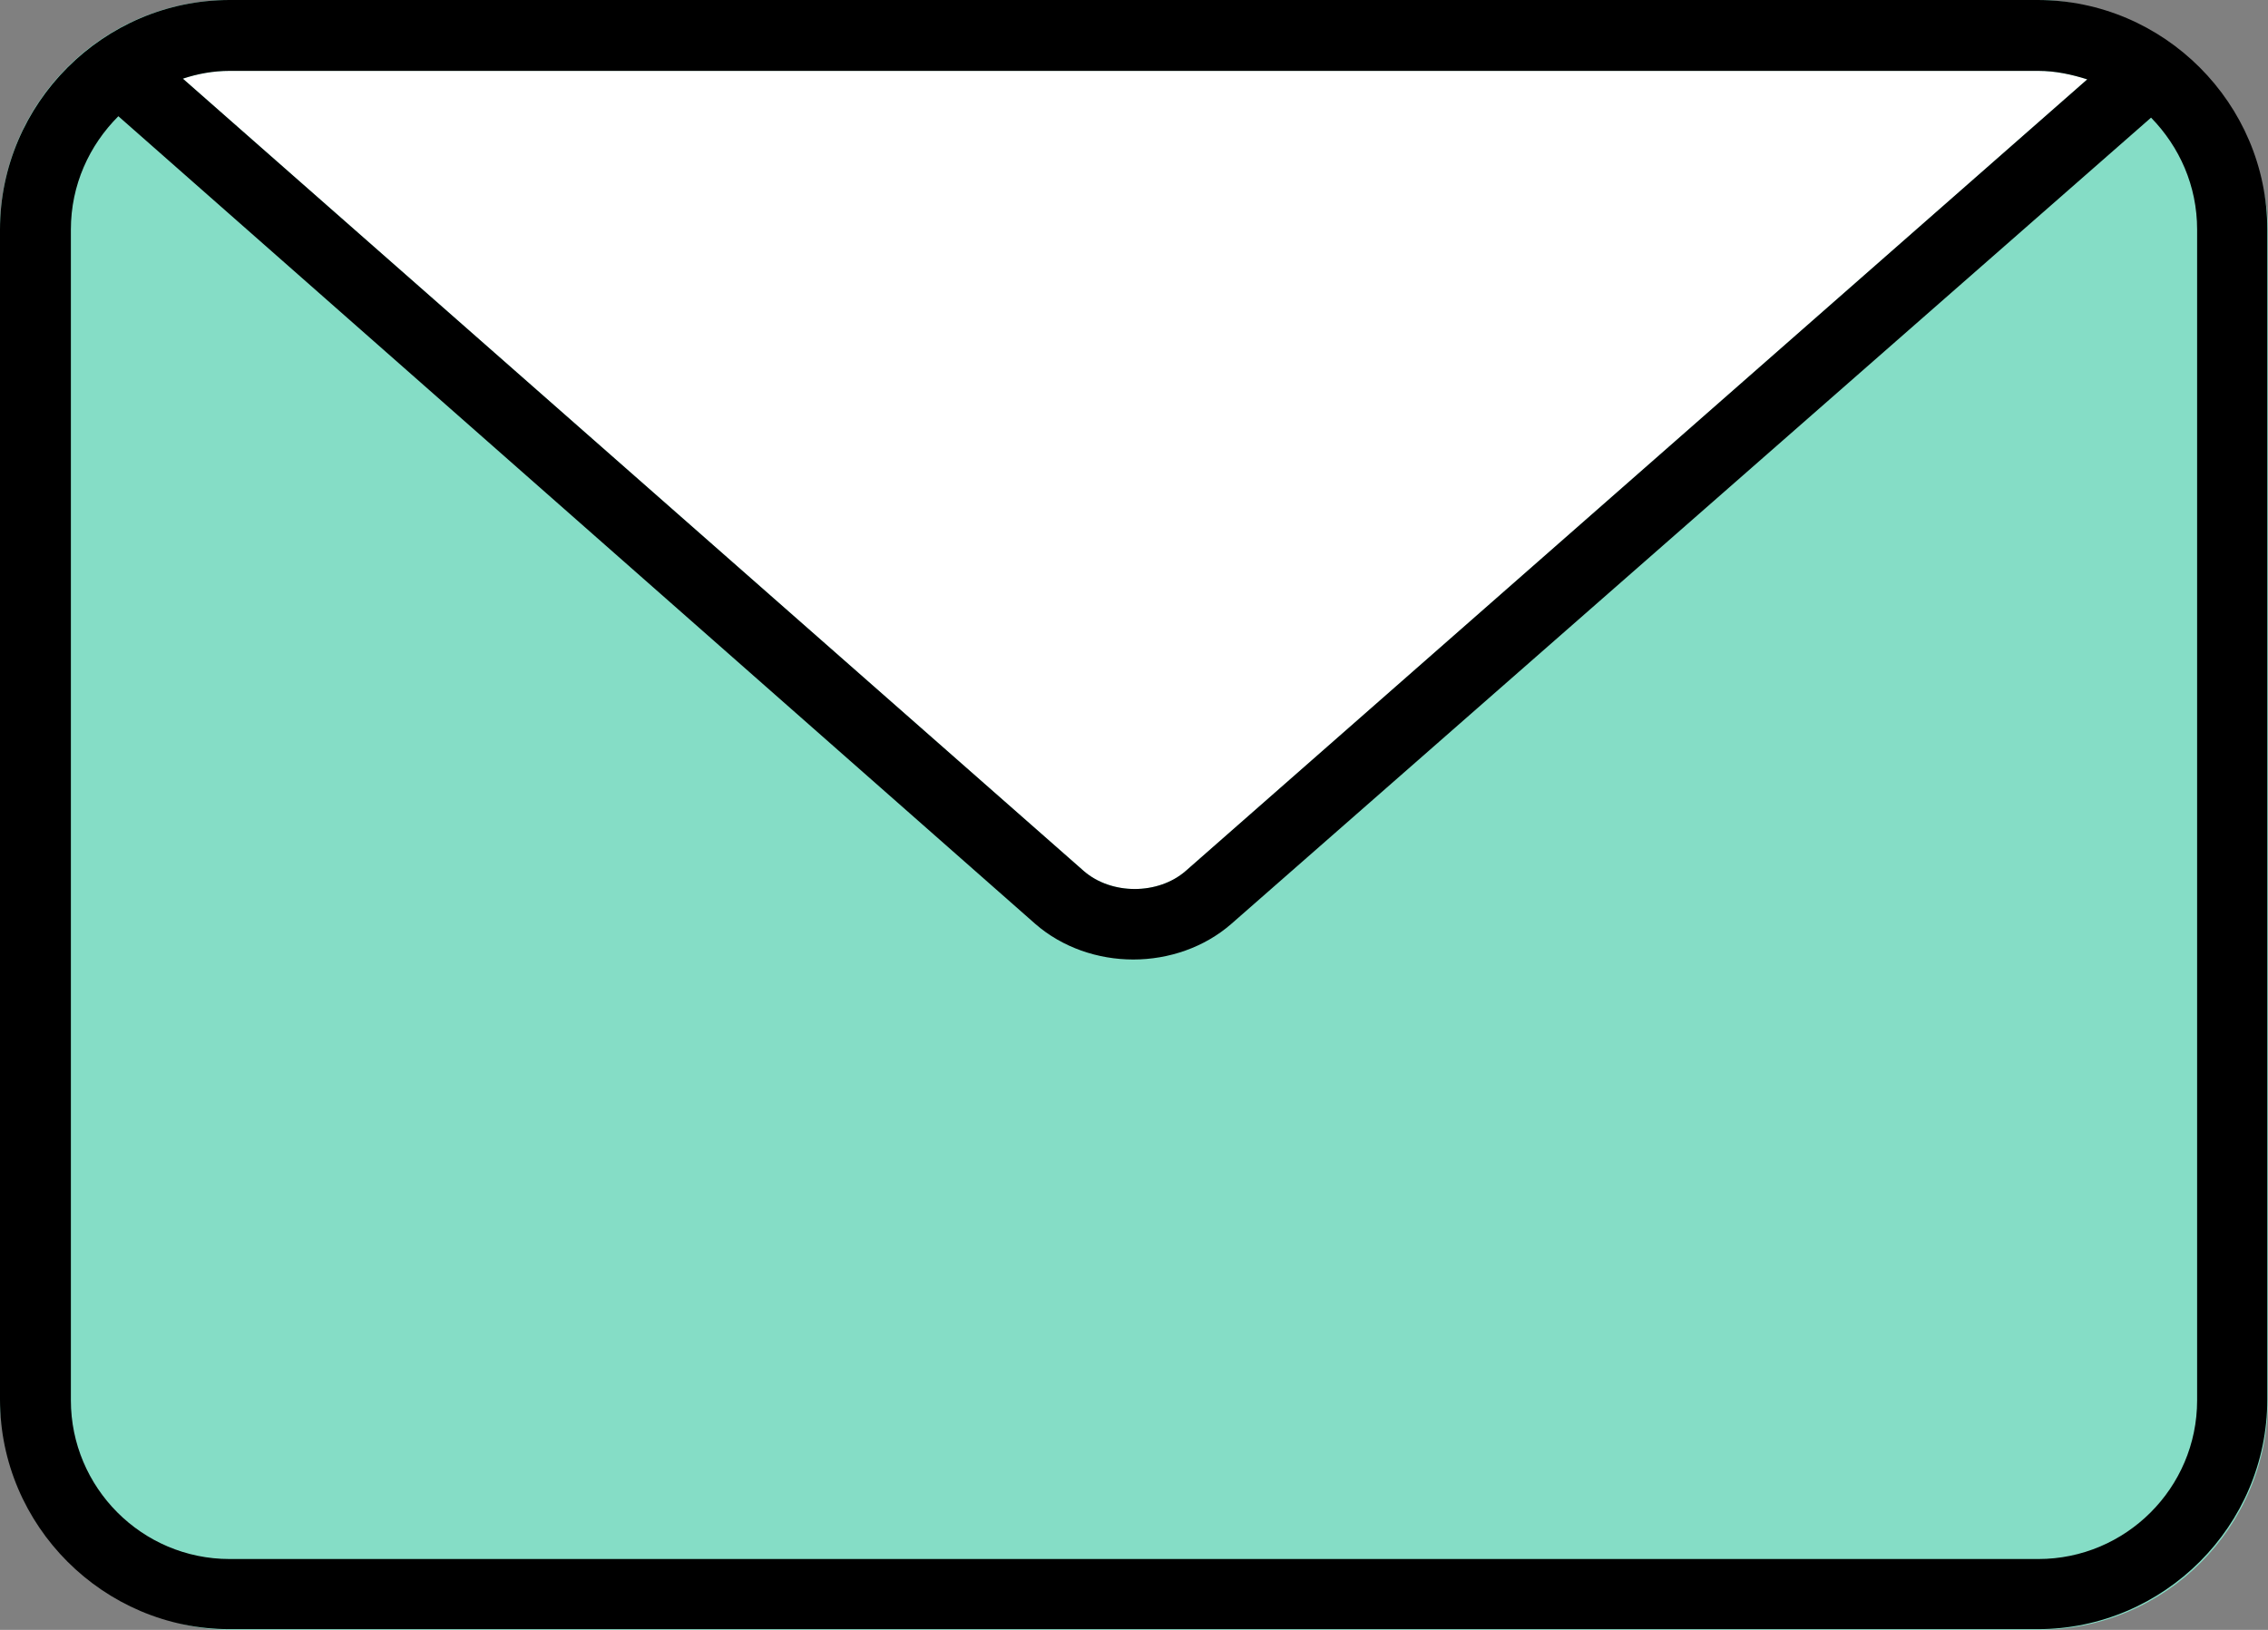
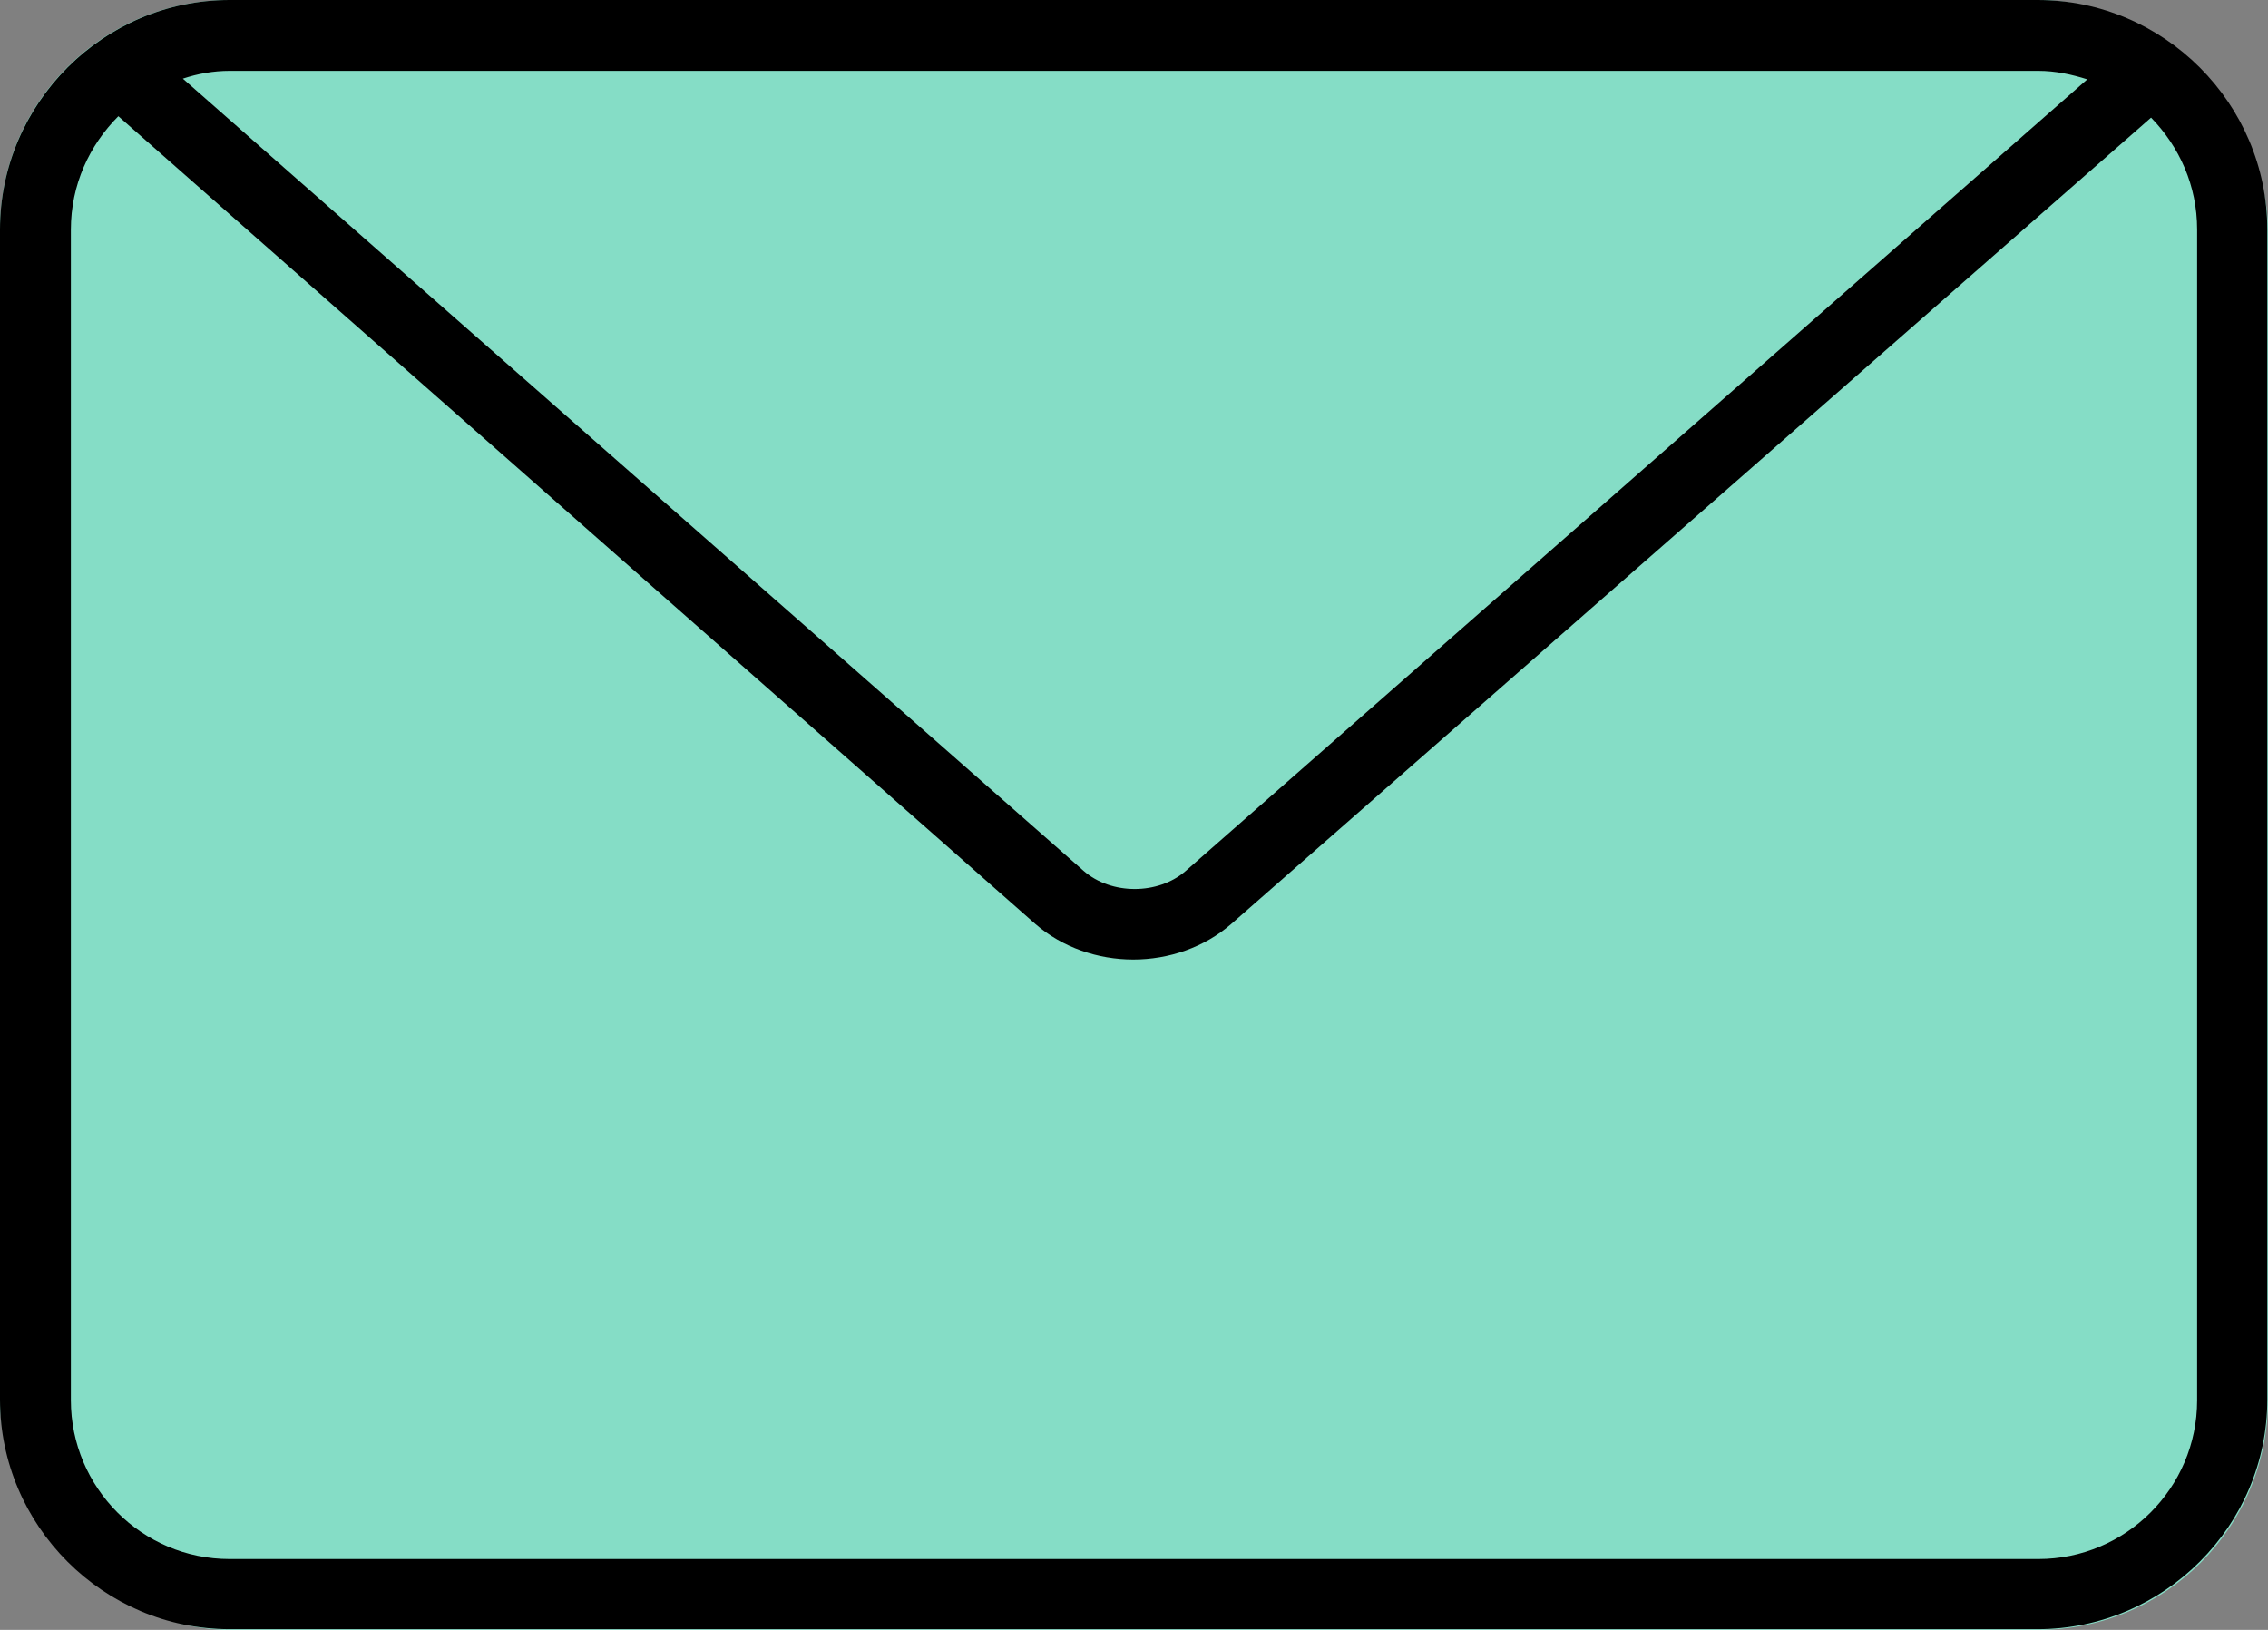
<svg xmlns="http://www.w3.org/2000/svg" data-name="レイヤー_1" viewBox="0 0 32 23">
  <rect x="0" y="0" width="32" height="23" fill="#808080" stroke="none" />
  <rect width="32" height="23" rx="3.24" ry="3.24" style="fill:#85ddc6" />
-   <path d="M28.76 1c.24 0 .47.05.69.12L16.73 12.29c-.39.34-1.05.34-1.44 0L2.58 1.11c.21-.07.43-.11.66-.11h25.51Z" style="fill:#fff" />
  <path d="M28.76 0H3.24C1.46 0 0 1.46 0 3.24v16.51c0 1.78 1.46 3.24 3.24 3.24h25.51c1.78 0 3.24-1.46 3.24-3.24V3.24c0-1.78-1.46-3.24-3.24-3.24Zm0 1c.24 0 .47.05.69.12L16.73 12.29c-.39.34-1.05.34-1.44 0L2.58 1.11c.21-.07.43-.11.66-.11h25.51ZM31 19.76C31 21 29.99 22 28.76 22H3.24C2 22 1 20.99 1 19.76V3.24c0-.63.26-1.19.67-1.6l12.94 11.4c.38.33.88.5 1.38.5s1-.17 1.38-.5L30.35 1.66c.4.41.65.96.65 1.58v16.51Z" />
</svg>